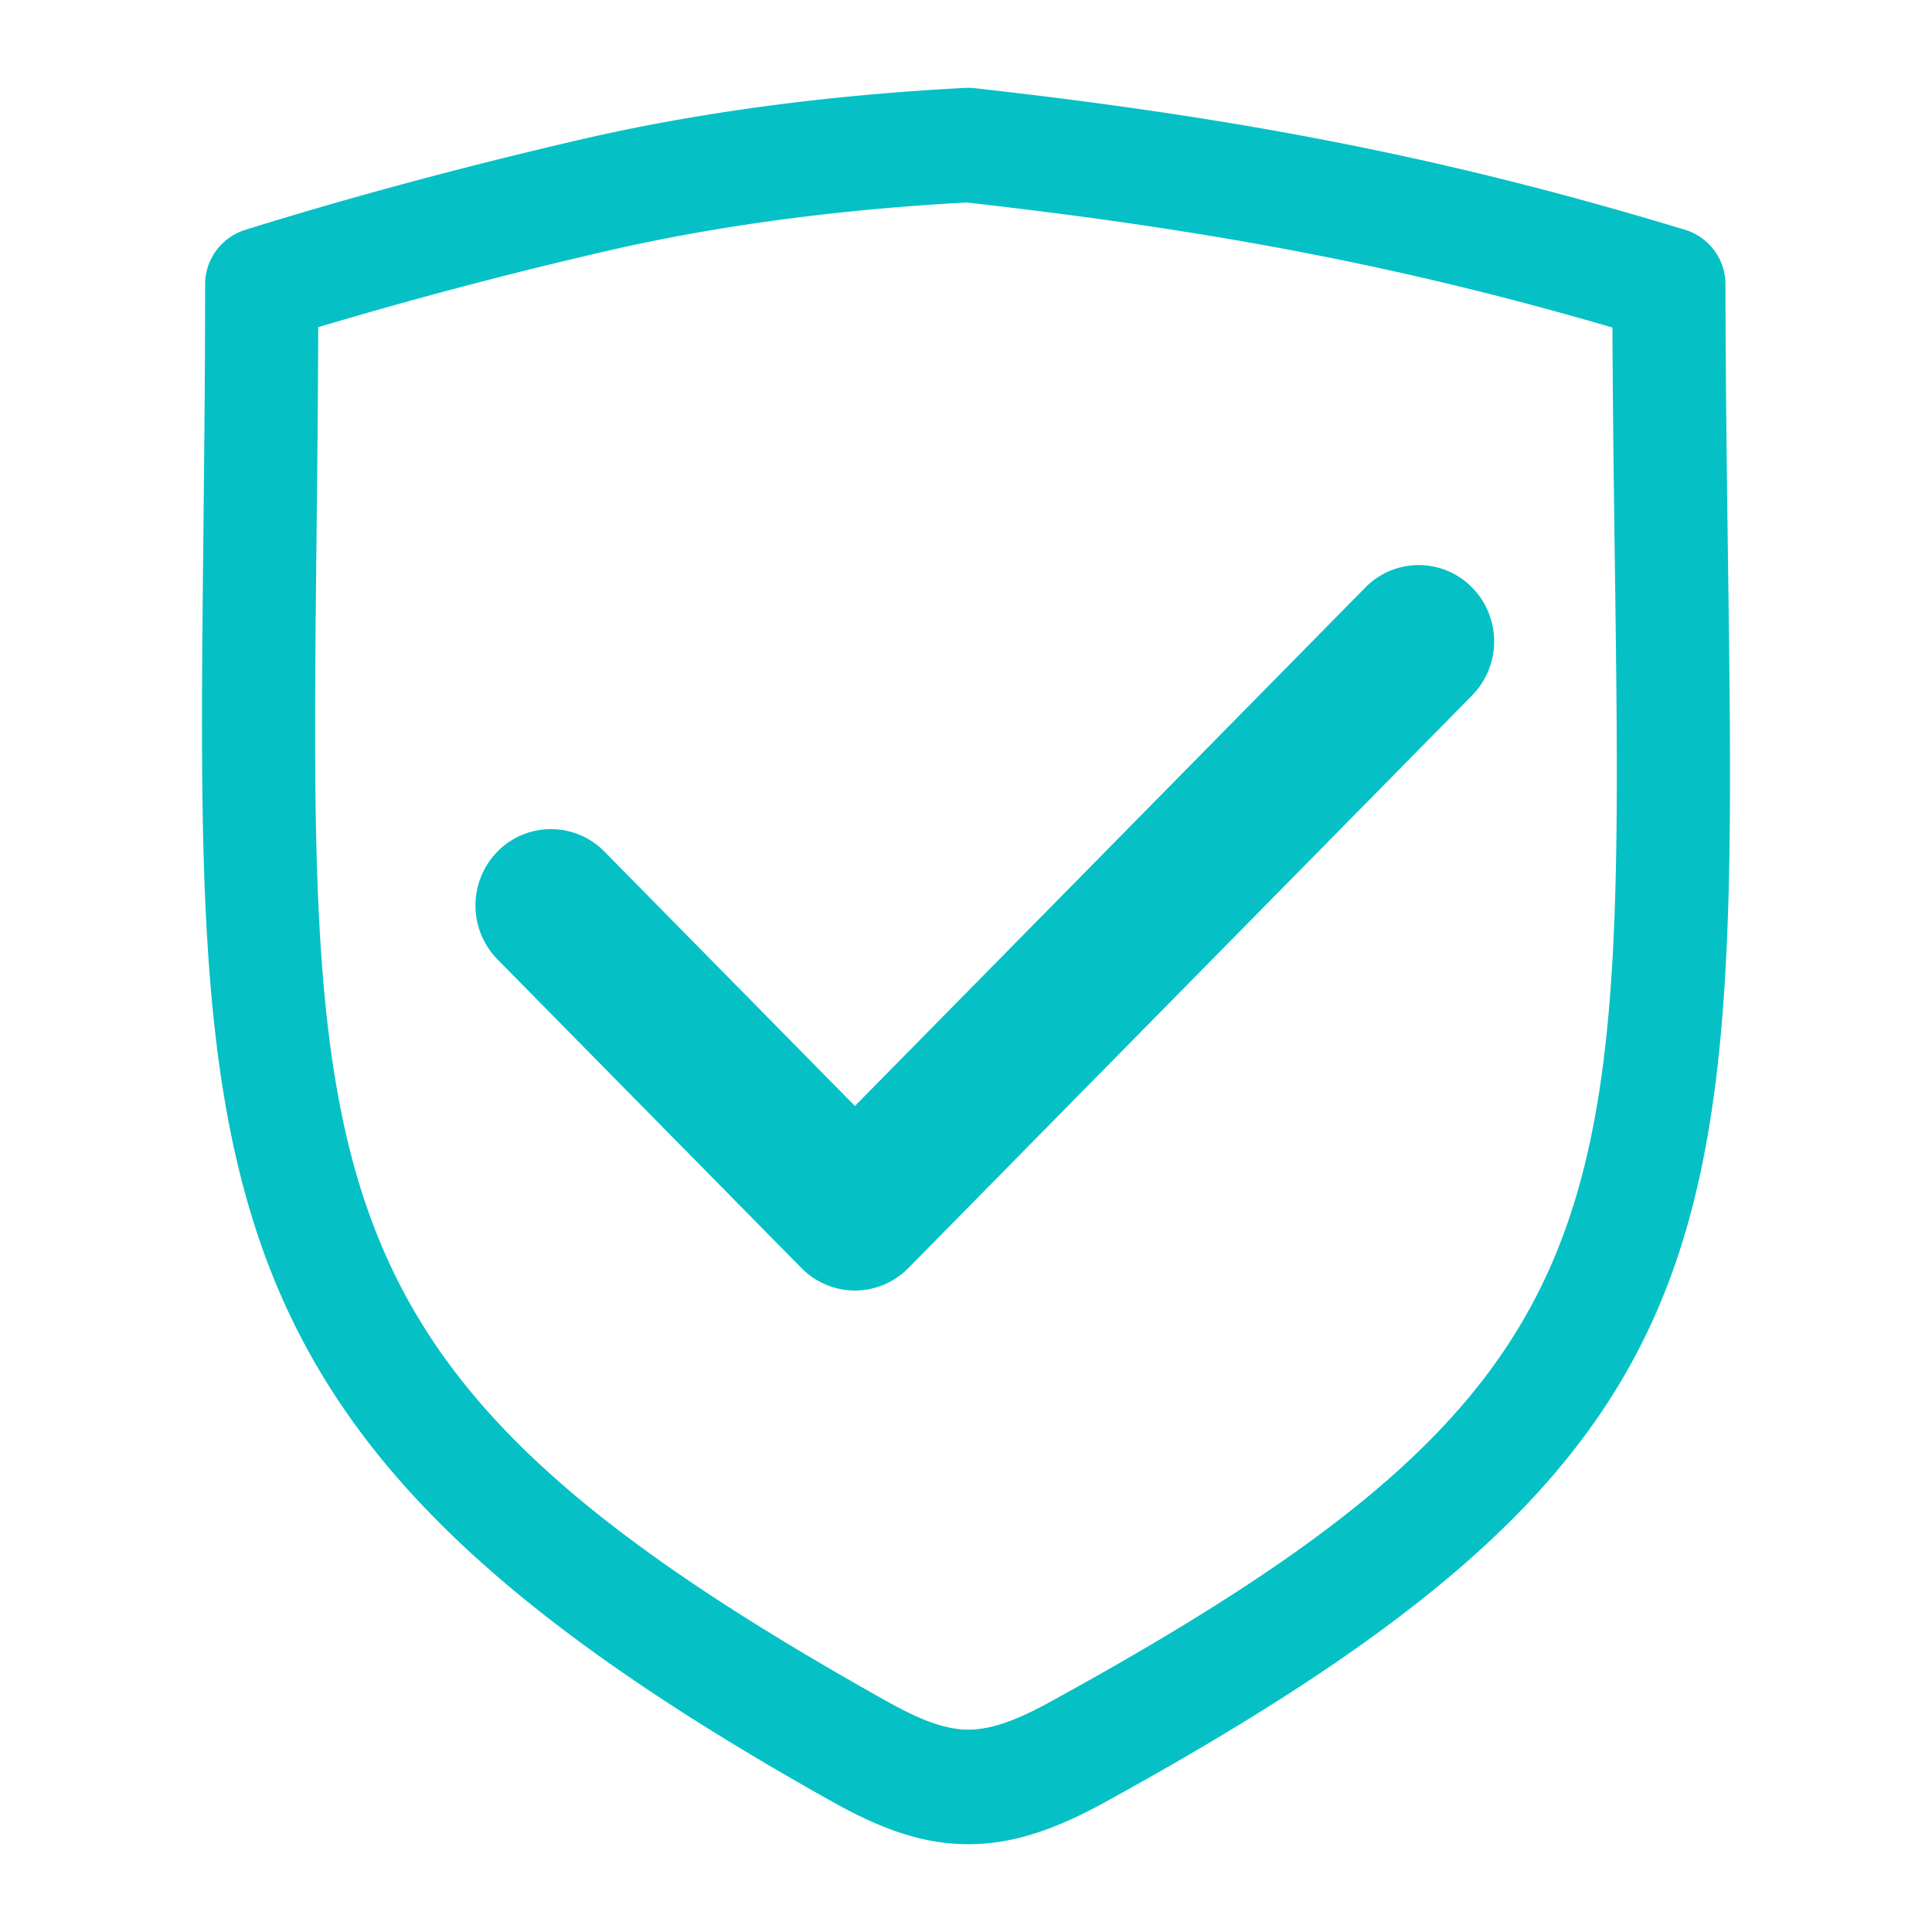
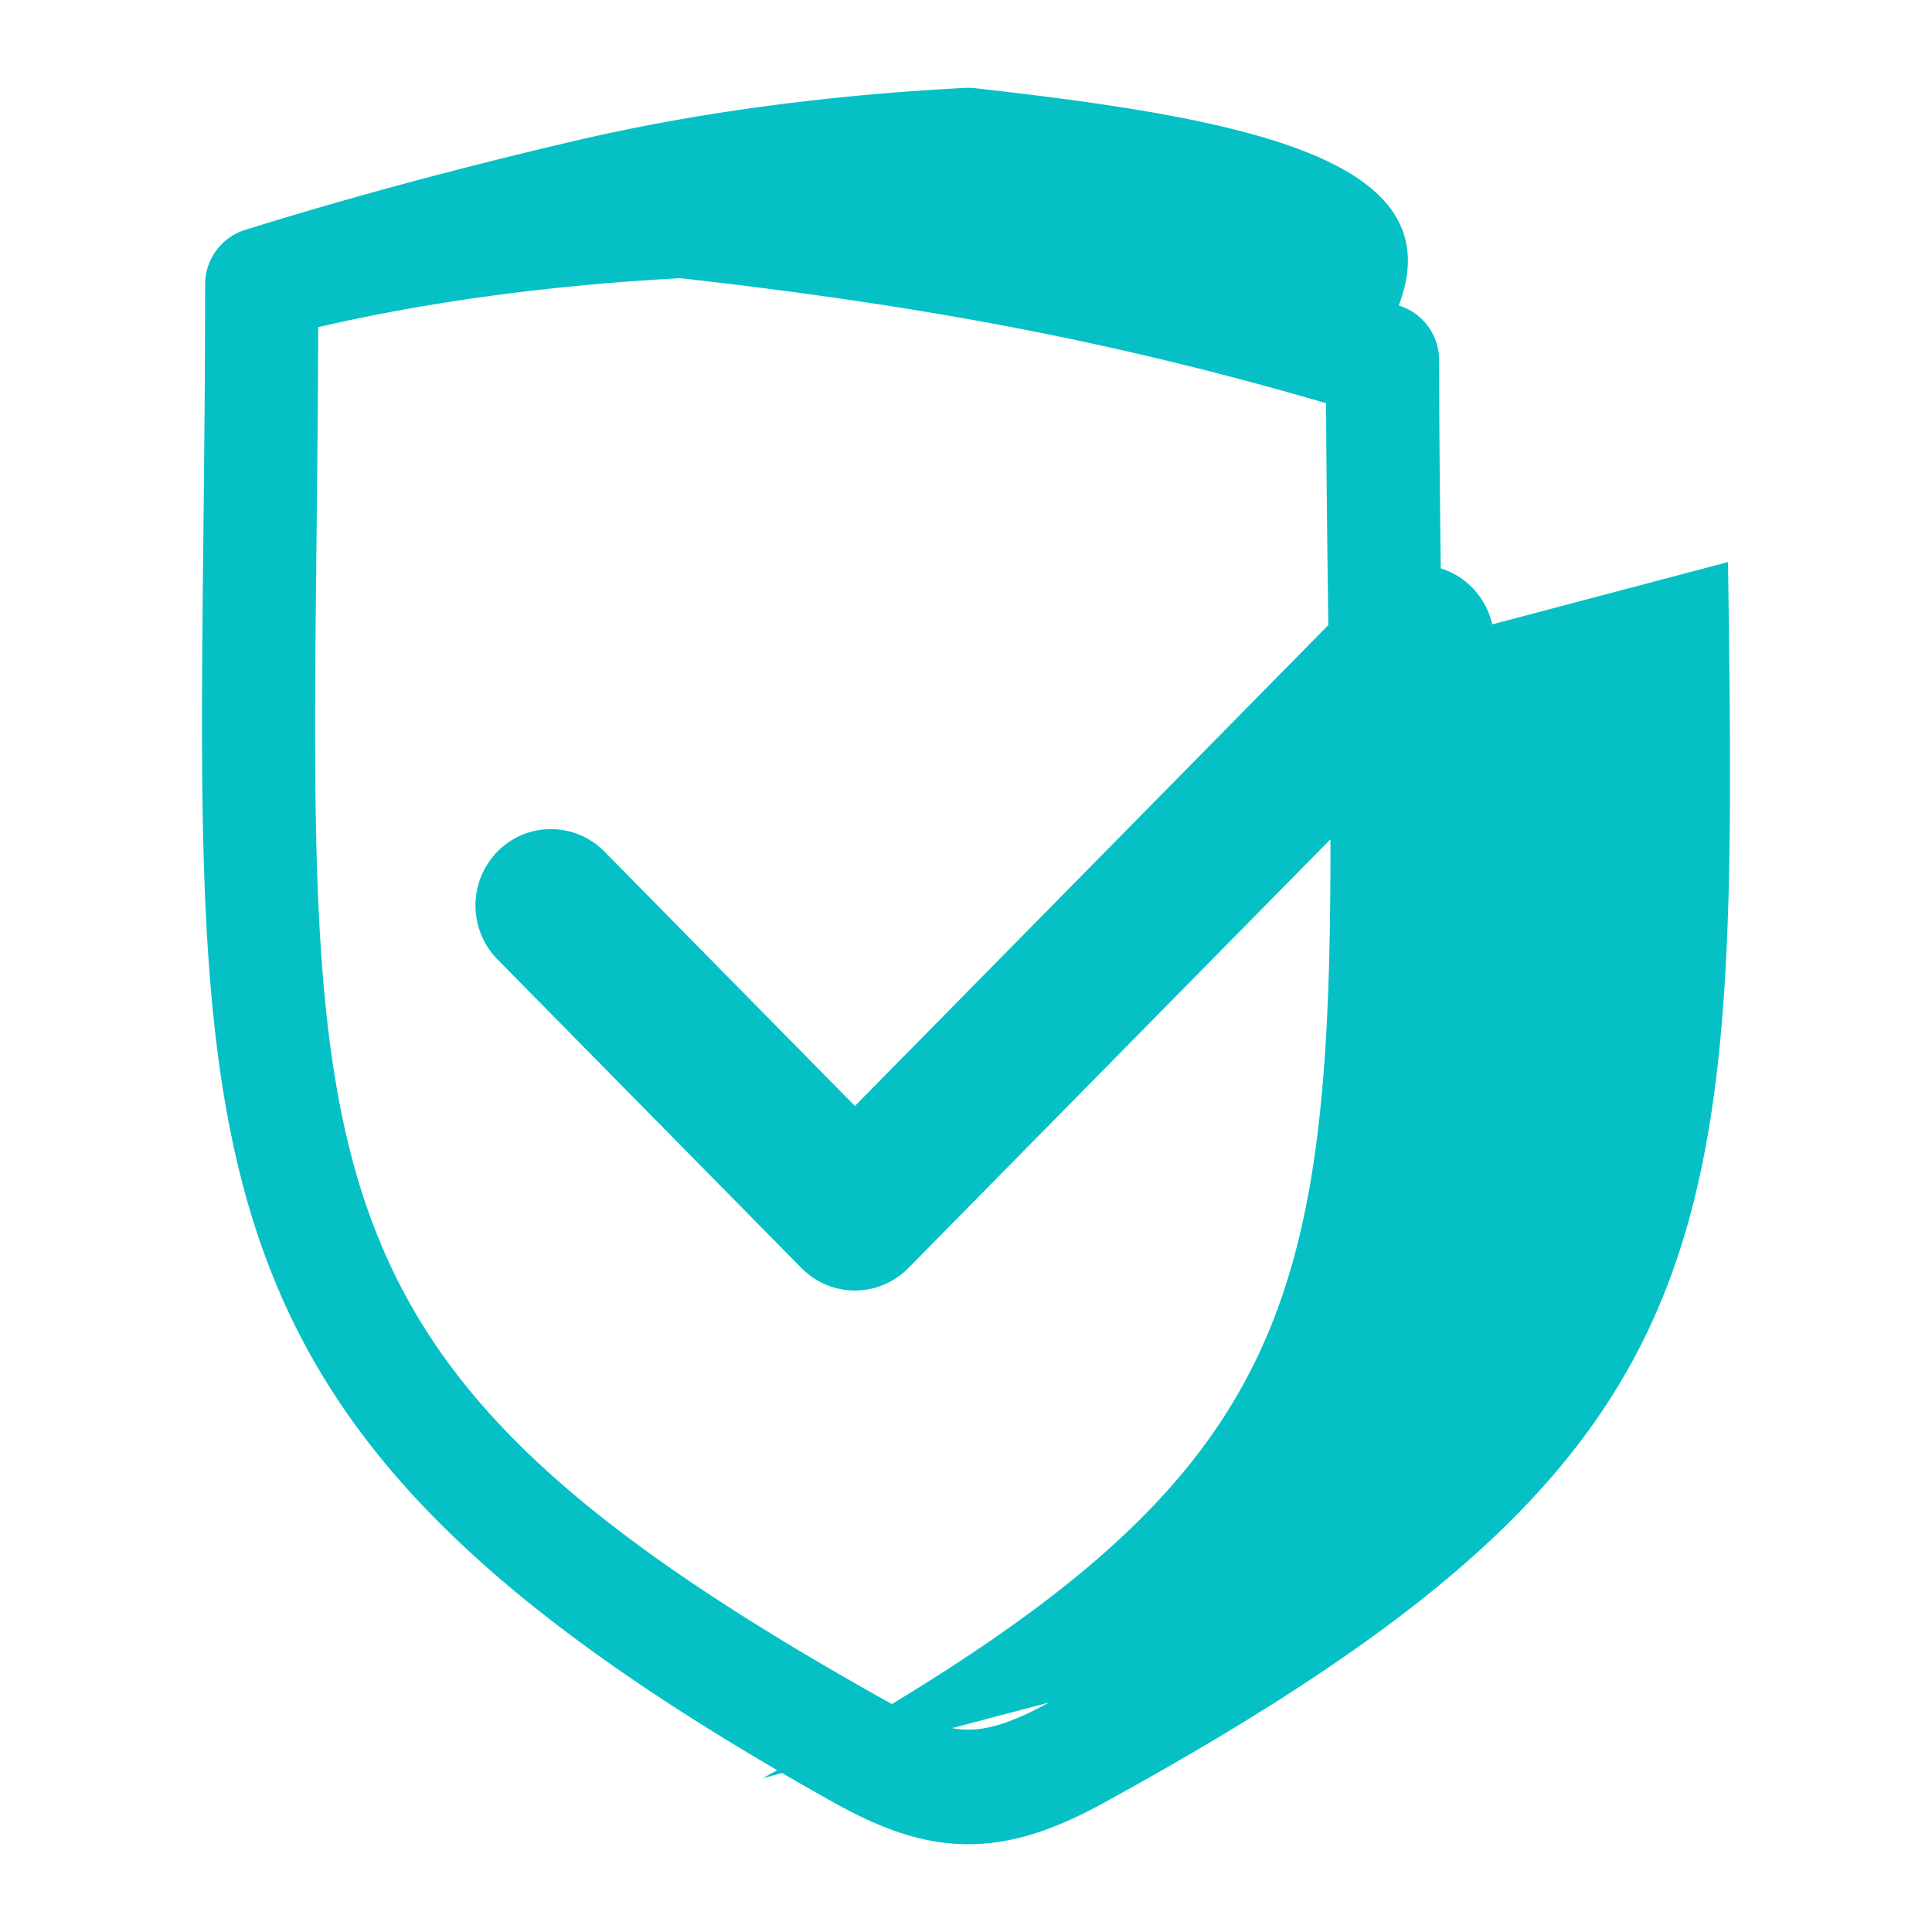
<svg xmlns="http://www.w3.org/2000/svg" t="1677564583591" class="icon" viewBox="0 0 1024 1024" version="1.1" p-id="23785" width="32" height="32">
-   <path d="M556.023 902.358c-18.134 9.951-31.316 14.383-42.71 14.383-11.478 0-24.278-4.385-42.71-14.718-307.628-171.985-306.614-266.203-302.834-616.727 0.382-34.853 0.782-72.043 0.903-111.886a2498.327 2498.327 0 0 1 151.766-40.113c58.051-13.498 122.619-22.221 191.879-25.963 131.761 14.792 232.83 34.304 342.305 66.253 0.195 45.028 0.782 86.621 1.285 125.151 4.757 352.321 5.921 436.047-299.883 603.62m359.862-604.458c-0.586-44.73-1.257-93.519-1.359-147.102a30.264 30.264 0 0 0-21.402-28.998C770.904 84.685 661.793 62.929 516.468 46.722a32.116 32.116 0 0 0-4.822-0.14c-73.672 3.845-142.522 13.117-204.66 27.546-62.52 14.531-122.135 30.599-177.124 47.737a30.31 30.31 0 0 0-21.15 28.998c0 48.23-0.503 92.625-0.922 133.772-3.807 350.022-5.222 480.991 333.787 670.543 27.955 15.63 49.413 22.286 71.736 22.286 21.914 0 43.911-6.703 71.289-21.69 337.697-185.111 336.226-294.707 331.283-657.873m-192.27 13.526L453.129 586.193 320.344 451.342a39.722 39.722 0 0 0-56.581-0.102 40.848 40.848 0 0 0-0.093 57.251l161.122 163.607c7.522 7.615 17.697 11.906 28.337 11.906s20.843-4.291 28.337-11.925l298.822-303.551a40.792 40.792 0 0 0-0.121-57.223 39.619 39.619 0 0 0-56.553 0.121" fill="#05c1c6" p-id="23786" />
+   <path d="M556.023 902.358c-18.134 9.951-31.316 14.383-42.71 14.383-11.478 0-24.278-4.385-42.71-14.718-307.628-171.985-306.614-266.203-302.834-616.727 0.382-34.853 0.782-72.043 0.903-111.886c58.051-13.498 122.619-22.221 191.879-25.963 131.761 14.792 232.83 34.304 342.305 66.253 0.195 45.028 0.782 86.621 1.285 125.151 4.757 352.321 5.921 436.047-299.883 603.62m359.862-604.458c-0.586-44.73-1.257-93.519-1.359-147.102a30.264 30.264 0 0 0-21.402-28.998C770.904 84.685 661.793 62.929 516.468 46.722a32.116 32.116 0 0 0-4.822-0.14c-73.672 3.845-142.522 13.117-204.66 27.546-62.52 14.531-122.135 30.599-177.124 47.737a30.31 30.31 0 0 0-21.15 28.998c0 48.23-0.503 92.625-0.922 133.772-3.807 350.022-5.222 480.991 333.787 670.543 27.955 15.63 49.413 22.286 71.736 22.286 21.914 0 43.911-6.703 71.289-21.69 337.697-185.111 336.226-294.707 331.283-657.873m-192.27 13.526L453.129 586.193 320.344 451.342a39.722 39.722 0 0 0-56.581-0.102 40.848 40.848 0 0 0-0.093 57.251l161.122 163.607c7.522 7.615 17.697 11.906 28.337 11.906s20.843-4.291 28.337-11.925l298.822-303.551a40.792 40.792 0 0 0-0.121-57.223 39.619 39.619 0 0 0-56.553 0.121" fill="#05c1c6" p-id="23786" />
</svg>